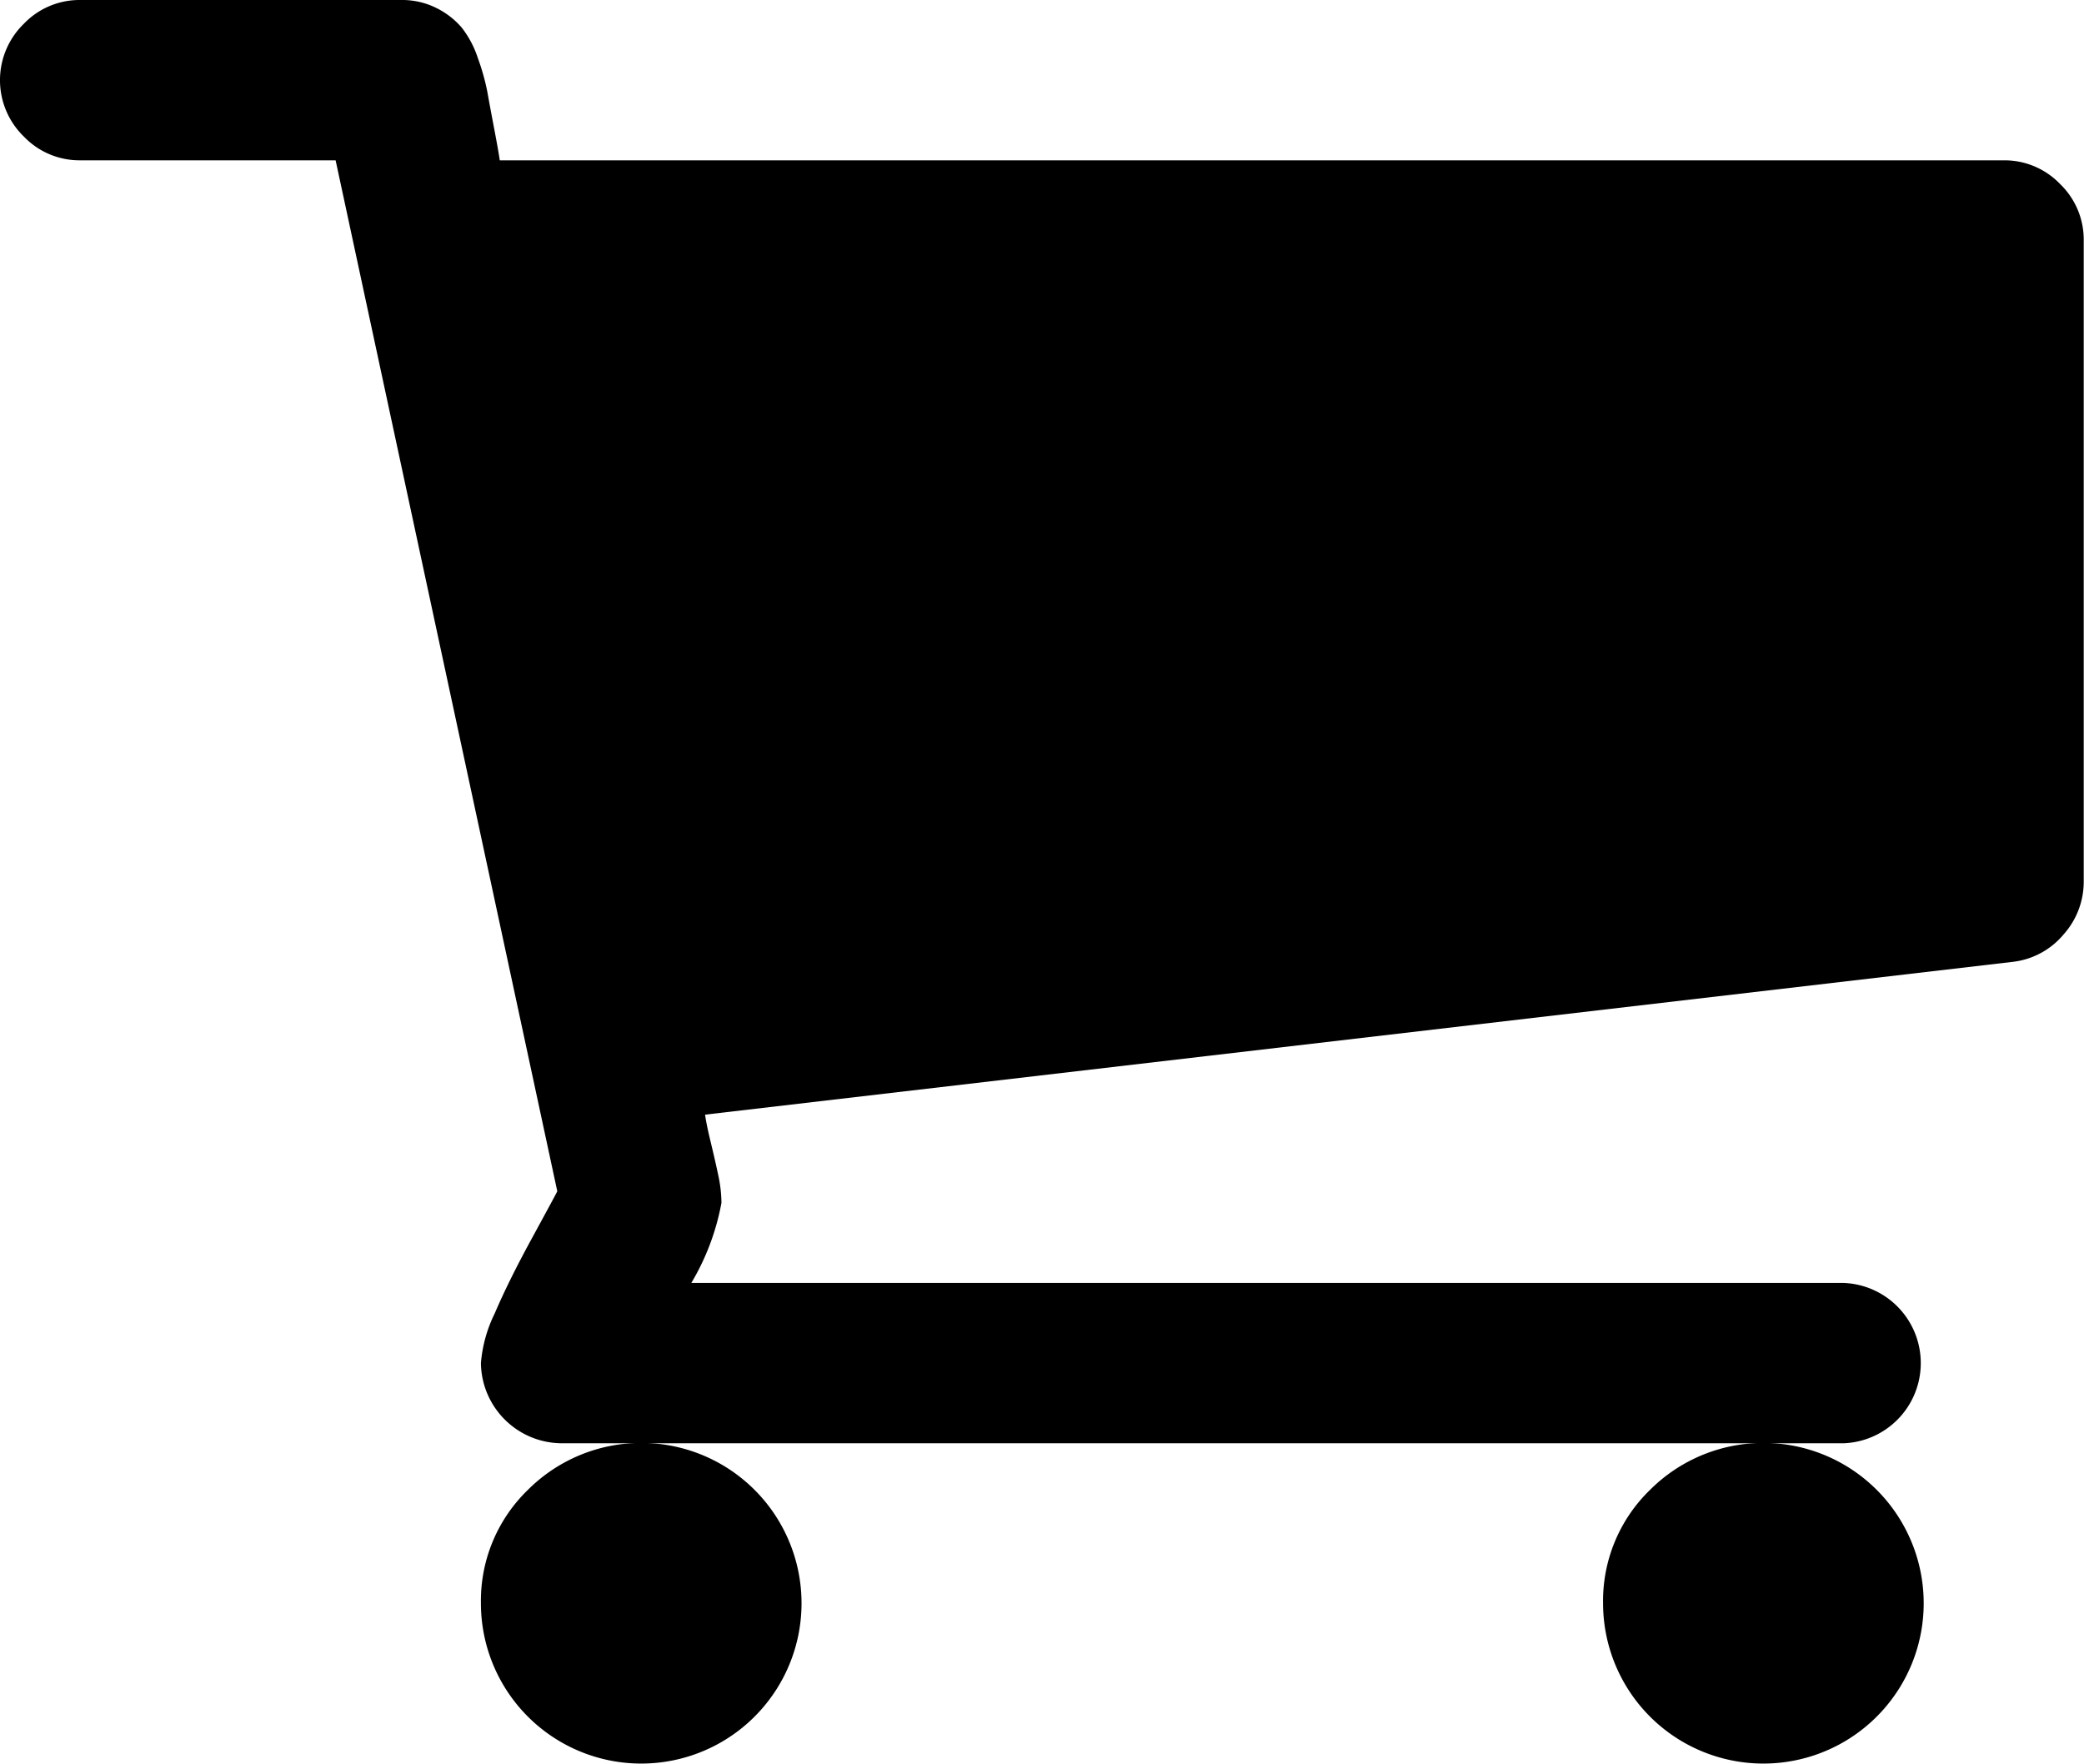
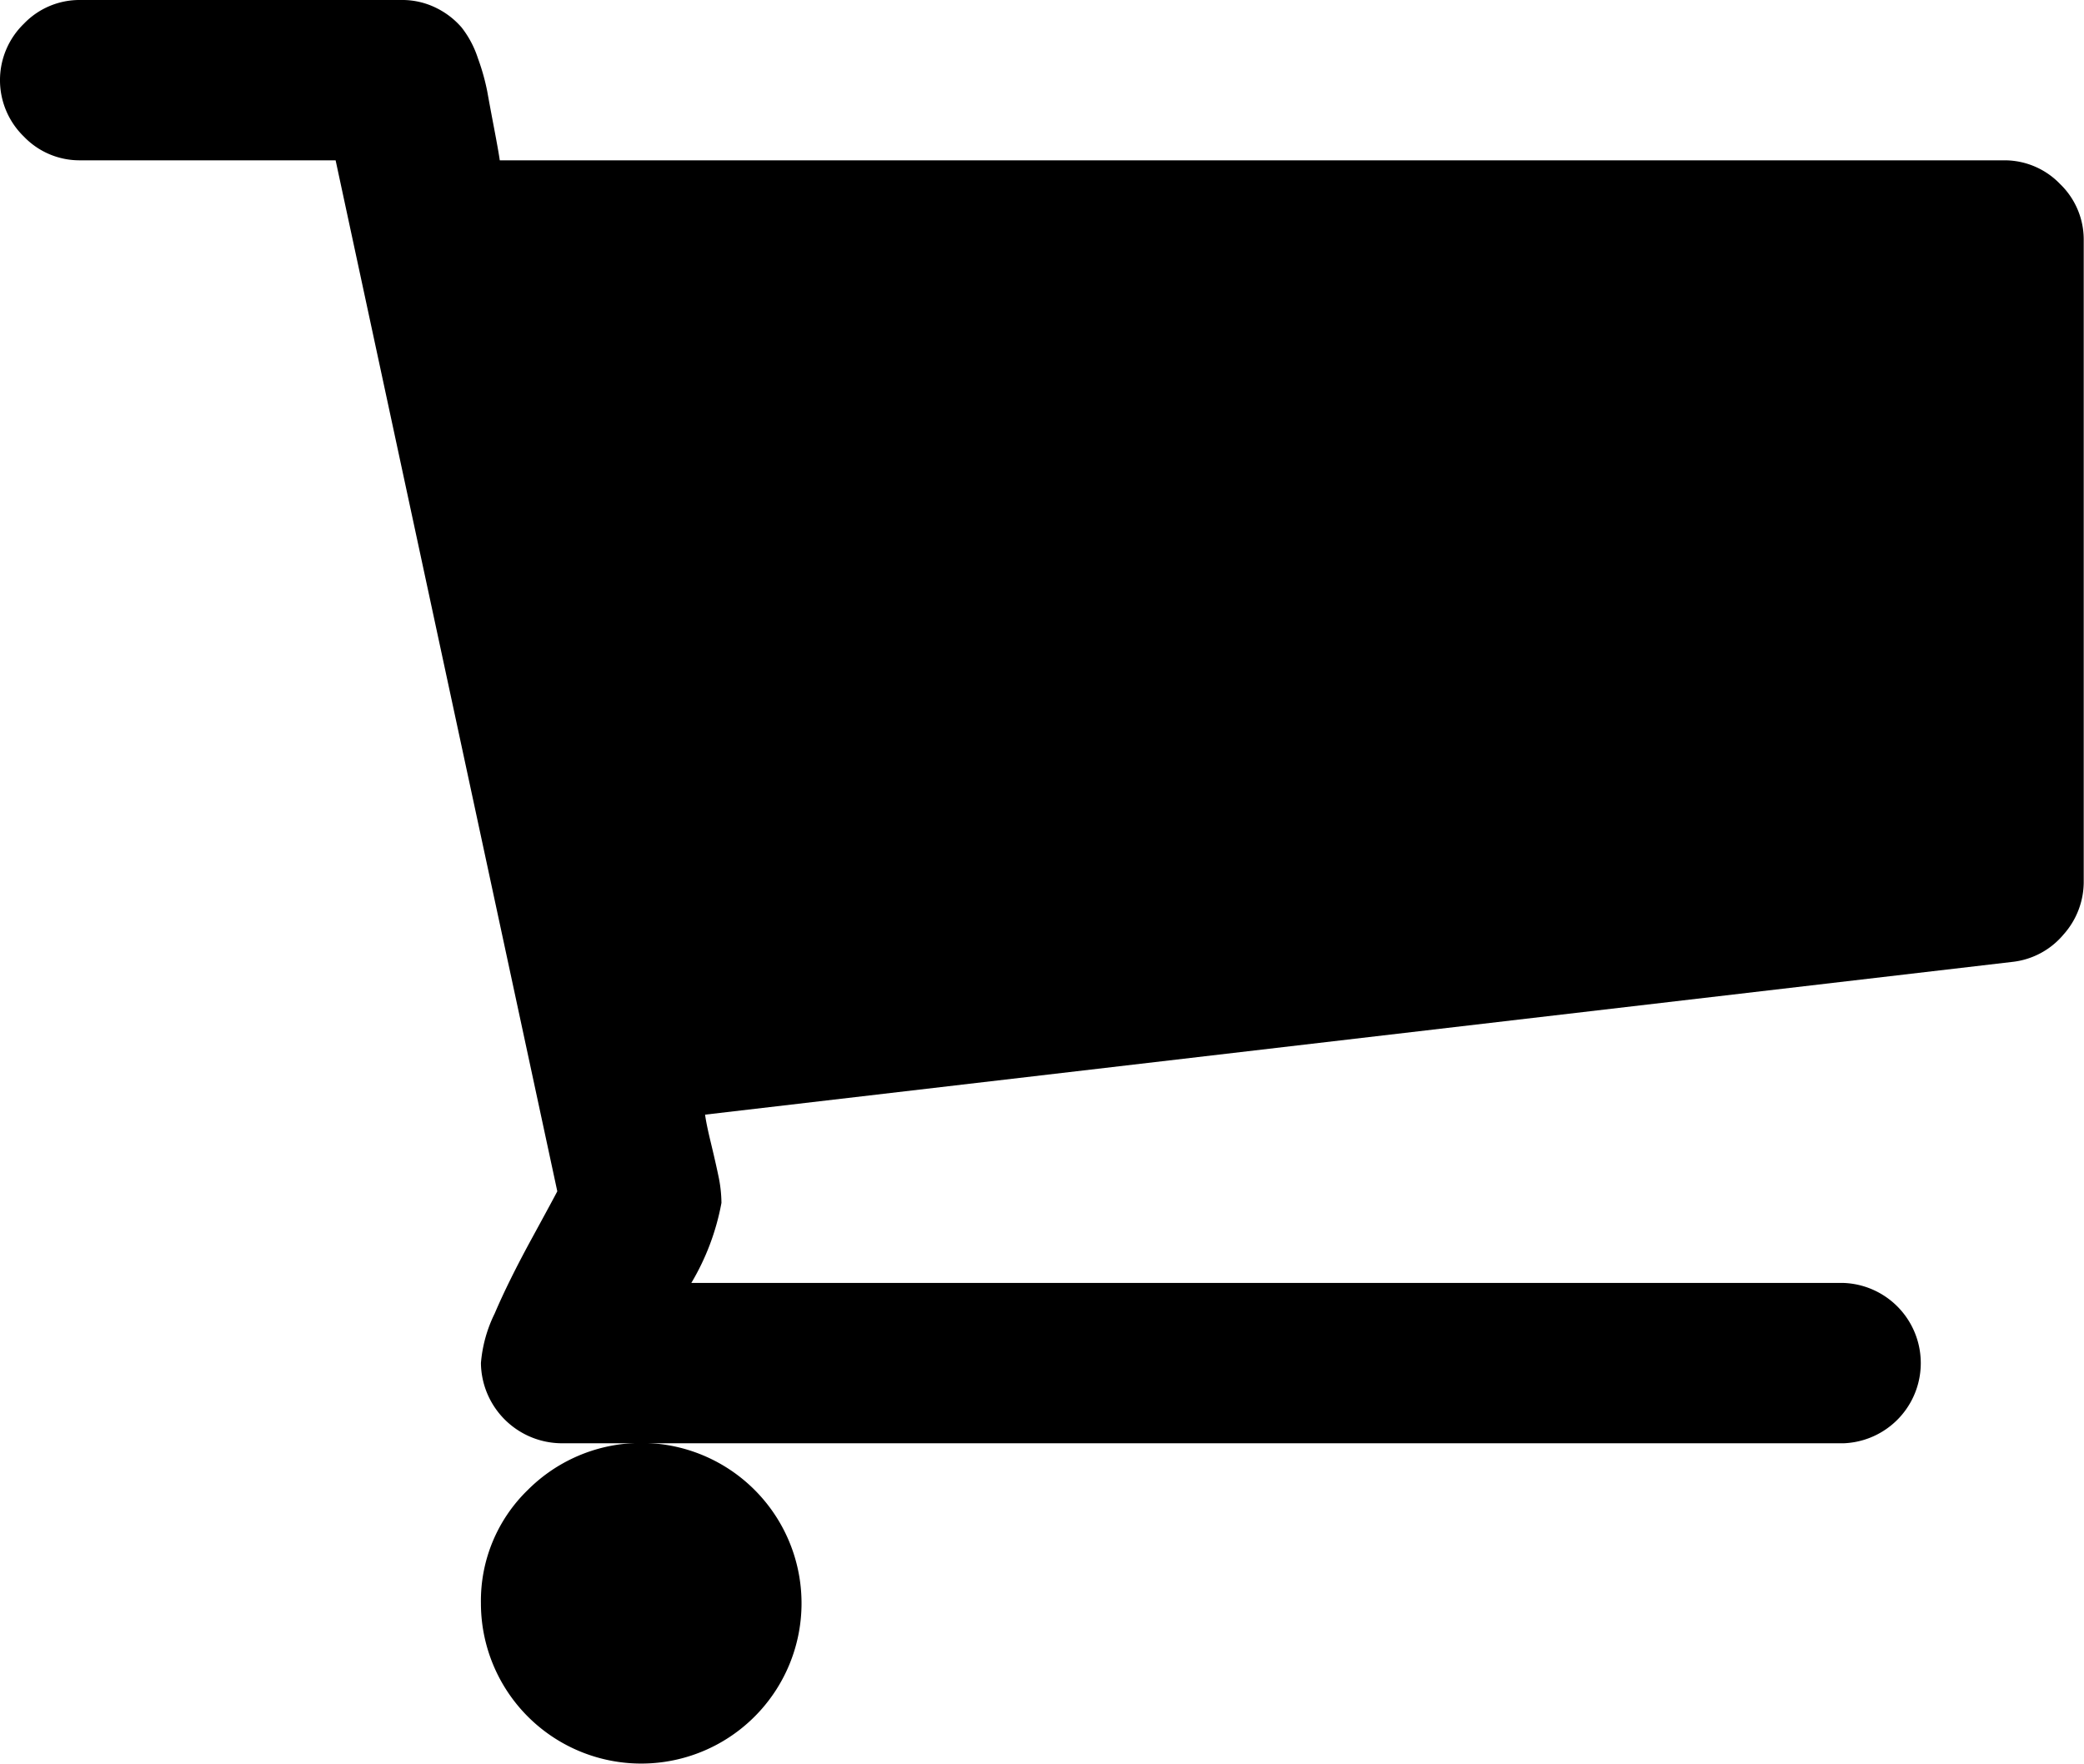
<svg xmlns="http://www.w3.org/2000/svg" viewBox="0 0 15.145 12.816" height="12.816" width="15.145">
  <g transform="translate(0 -36.543)" id="shopping-cart-black-shape">
    <g transform="translate(0 36.543)" data-name="グループ 4" id="グループ_4">
-       <path transform="translate(-353.796 -354.967)" d="M365.446,366.618a1.165,1.165,0,1,0,.341-.824A1.122,1.122,0,0,0,365.446,366.618Z" data-name="パス 24" id="パス_24" />
      <path transform="translate(0 -36.543)" d="M14.972,37.881a.56.56,0,0,0-.41-.173H3.632q-.009-.064-.041-.232t-.05-.269a1.606,1.606,0,0,0-.068-.241.726.726,0,0,0-.118-.223.581.581,0,0,0-.182-.141.556.556,0,0,0-.259-.059H.583a.56.56,0,0,0-.41.173.571.571,0,0,0,0,.819.56.56,0,0,0,.41.173H2.439L4.05,45.2q-.018.036-.187.346t-.268.542a1,1,0,0,0-.1.36.59.59,0,0,0,.583.583H13.4a.583.583,0,0,0,0-1.165H5.024a1.757,1.757,0,0,0,.219-.582.984.984,0,0,0-.023-.2q-.023-.109-.055-.241t-.041-.2l9.5-1.11a.565.565,0,0,0,.373-.2.574.574,0,0,0,.146-.387v-4.66A.56.56,0,0,0,14.972,37.881Z" data-name="パス 25" id="パス_25" />
      <path transform="translate(-106.137 -354.967)" d="M109.632,366.618a1.165,1.165,0,1,0,.341-.824A1.121,1.121,0,0,0,109.632,366.618Z" data-name="パス 26" id="パス_26" />
    </g>
  </g>
</svg>